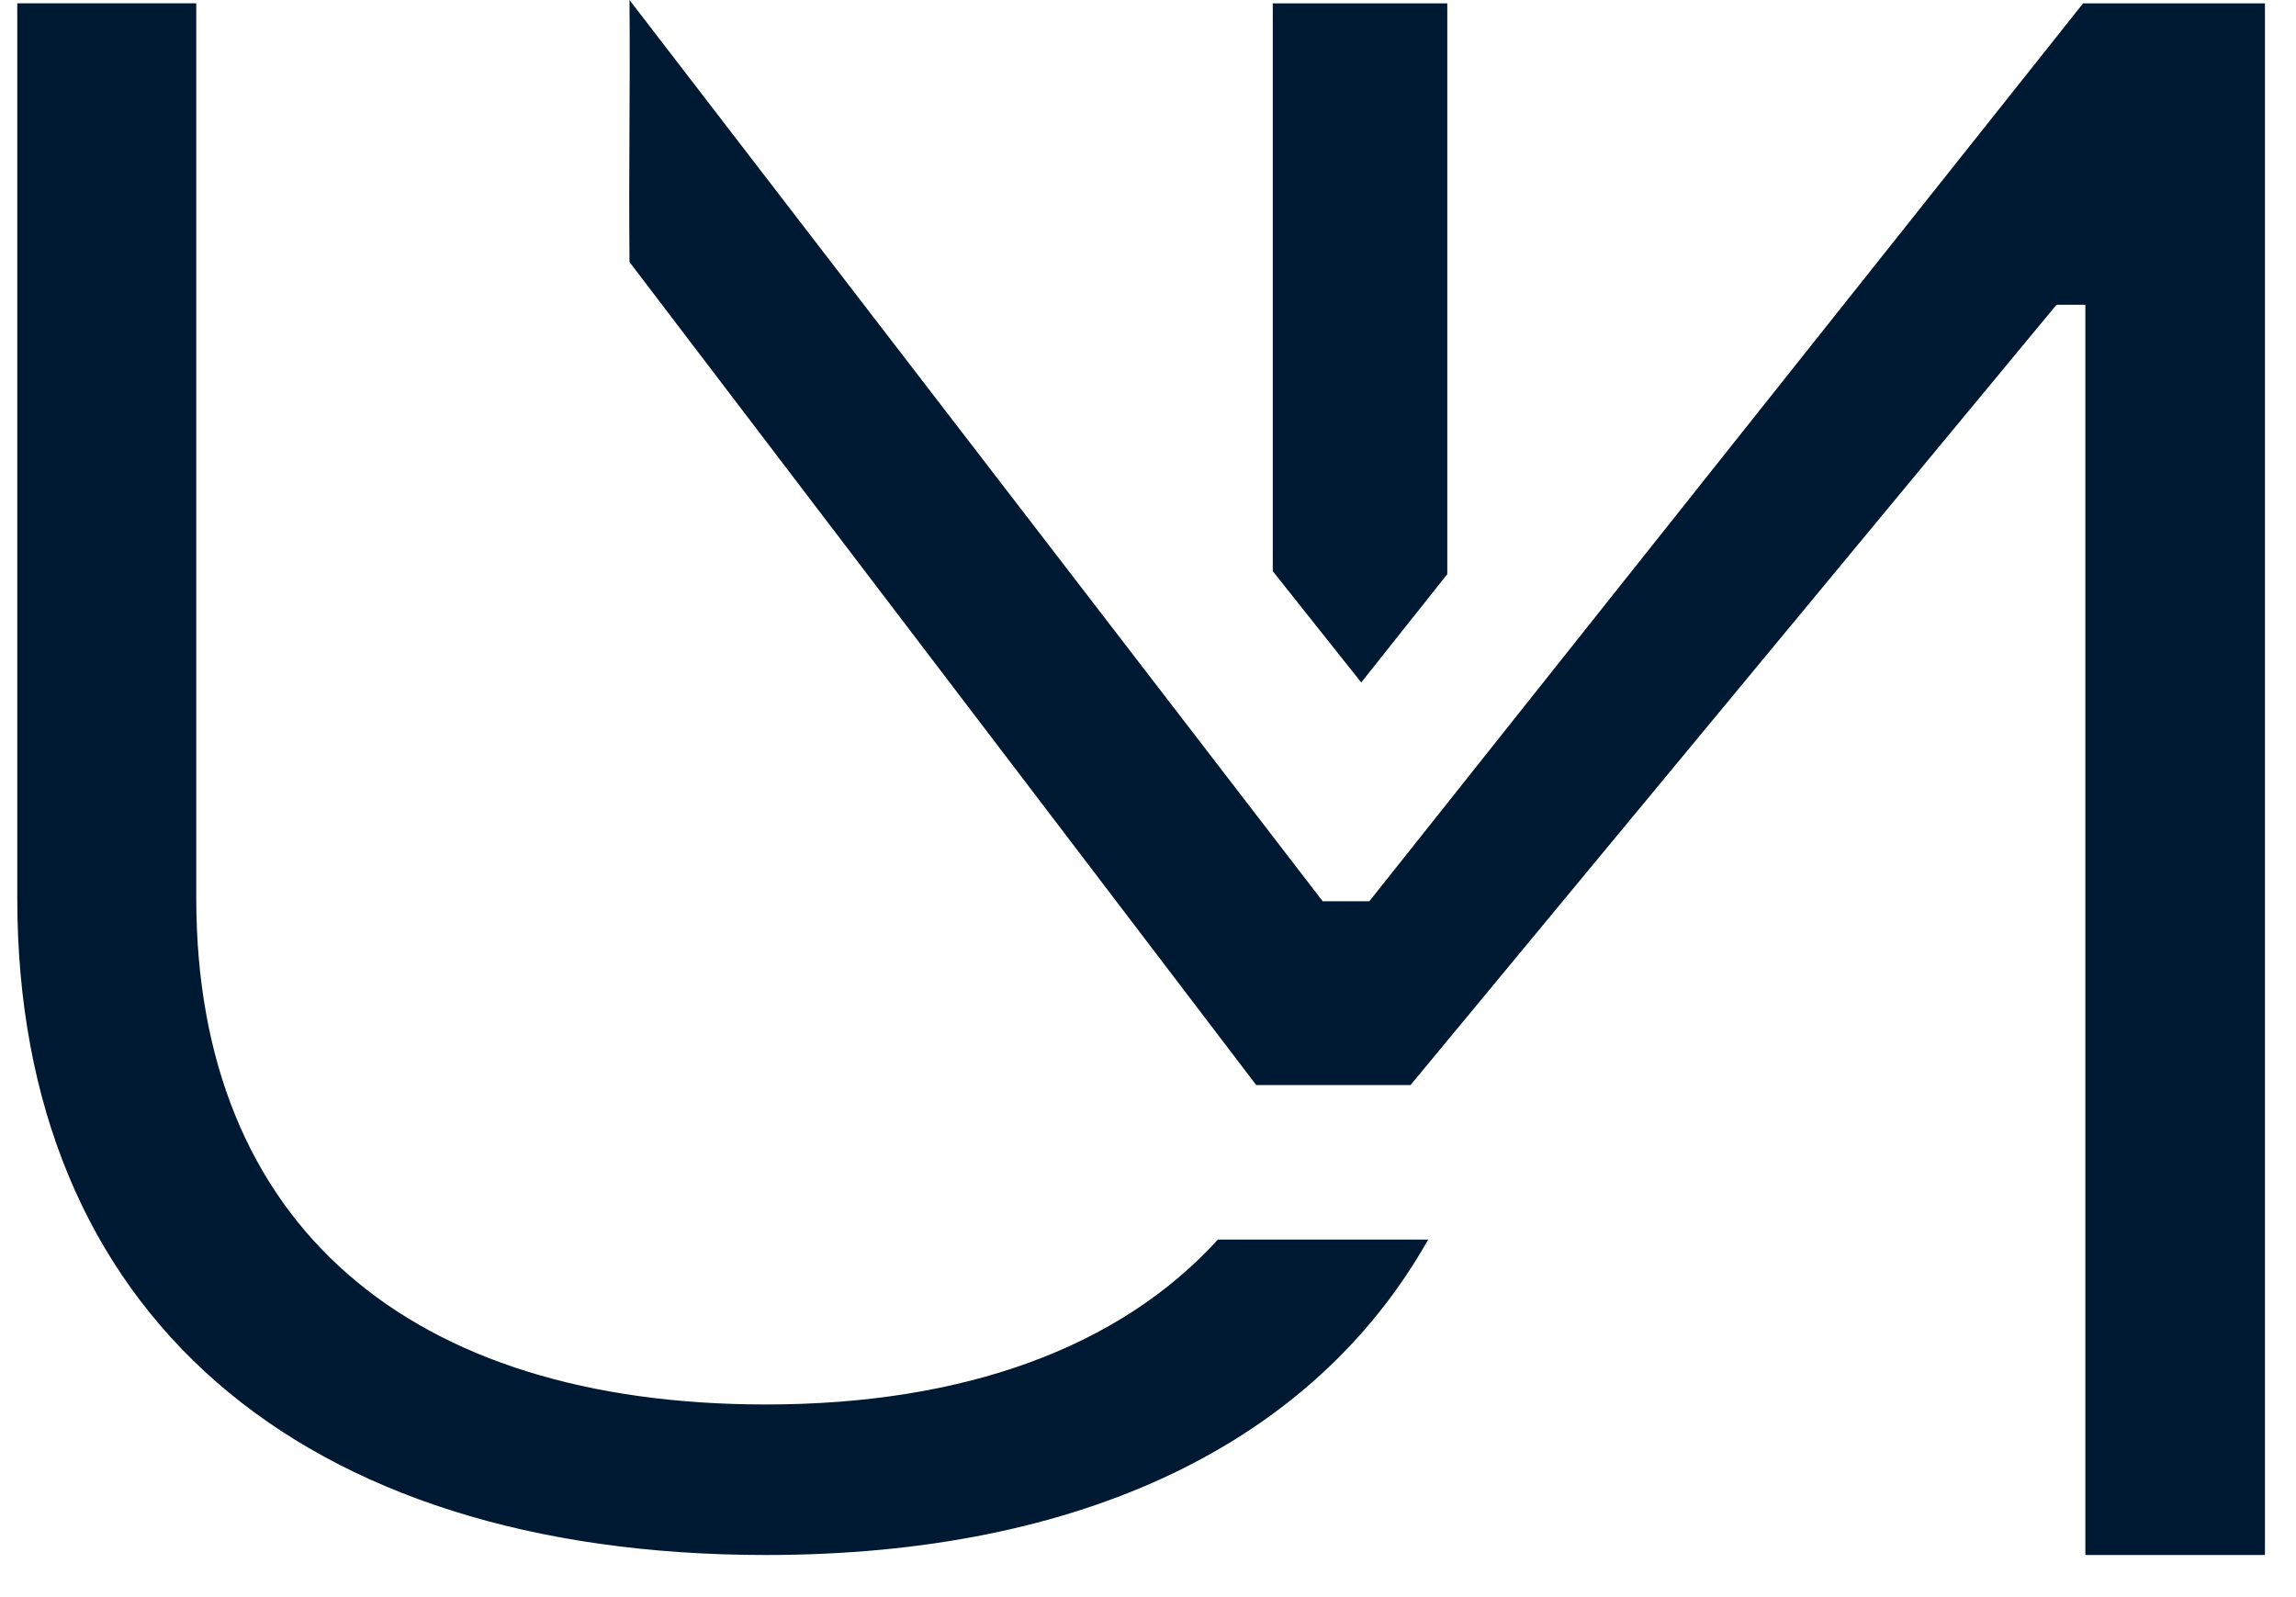
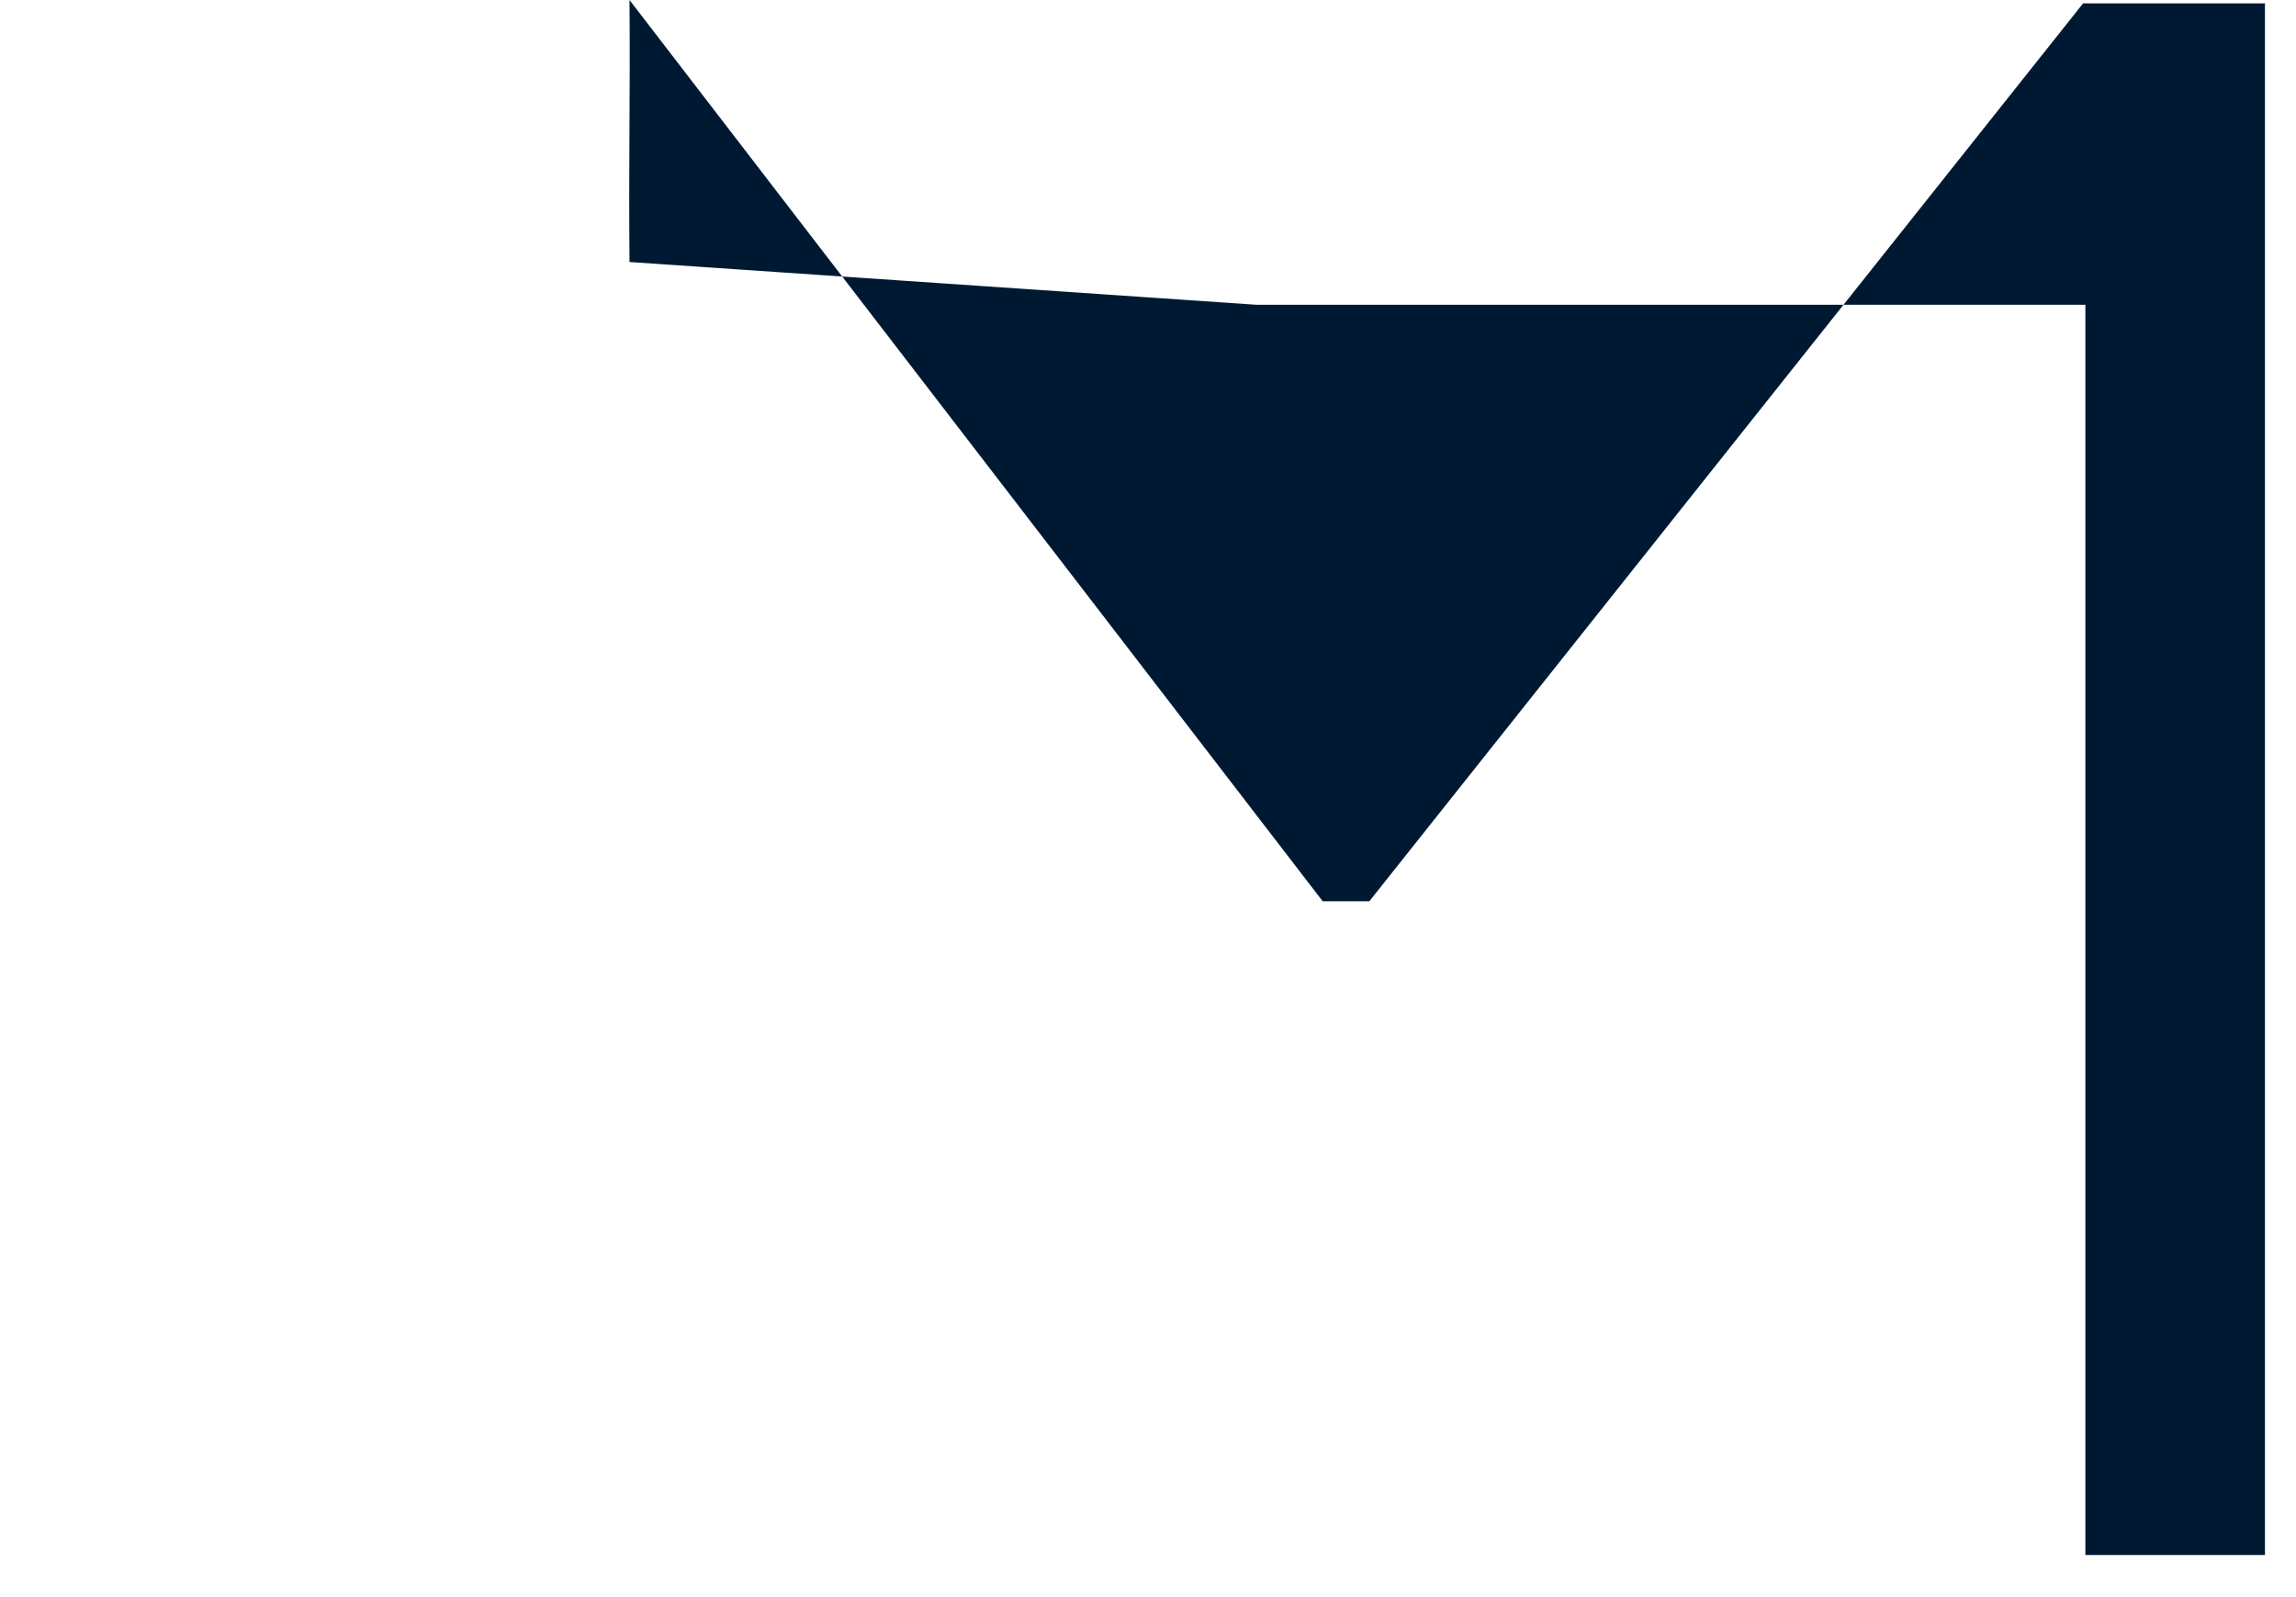
<svg xmlns="http://www.w3.org/2000/svg" width="23" height="16" viewBox="0 0 23 16" fill="none">
-   <path d="M12.75 0.034V5.722L13.636 6.837L14.498 5.752V0.034H12.75ZM12.2 12.418C11.215 13.501 9.656 14.07 7.673 14.07C4.108 14.07 1.966 12.276 1.966 8.997V0.033H0.173V8.997C0.173 13.151 2.994 15.578 7.673 15.578C10.848 15.578 13.158 14.451 14.307 12.418H12.2Z" fill="#001933" />
-   <path d="M22.689 0.034V15.578H20.89V3.053H20.601L14.13 10.87H12.584L6.306 2.625C6.297 1.626 6.314 0.999 6.306 0L13.25 9.029H13.717L20.867 0.034H22.689Z" fill="#001933" />
+   <path d="M22.689 0.034V15.578H20.89V3.053H20.601H12.584L6.306 2.625C6.297 1.626 6.314 0.999 6.306 0L13.25 9.029H13.717L20.867 0.034H22.689Z" fill="#001933" />
</svg>